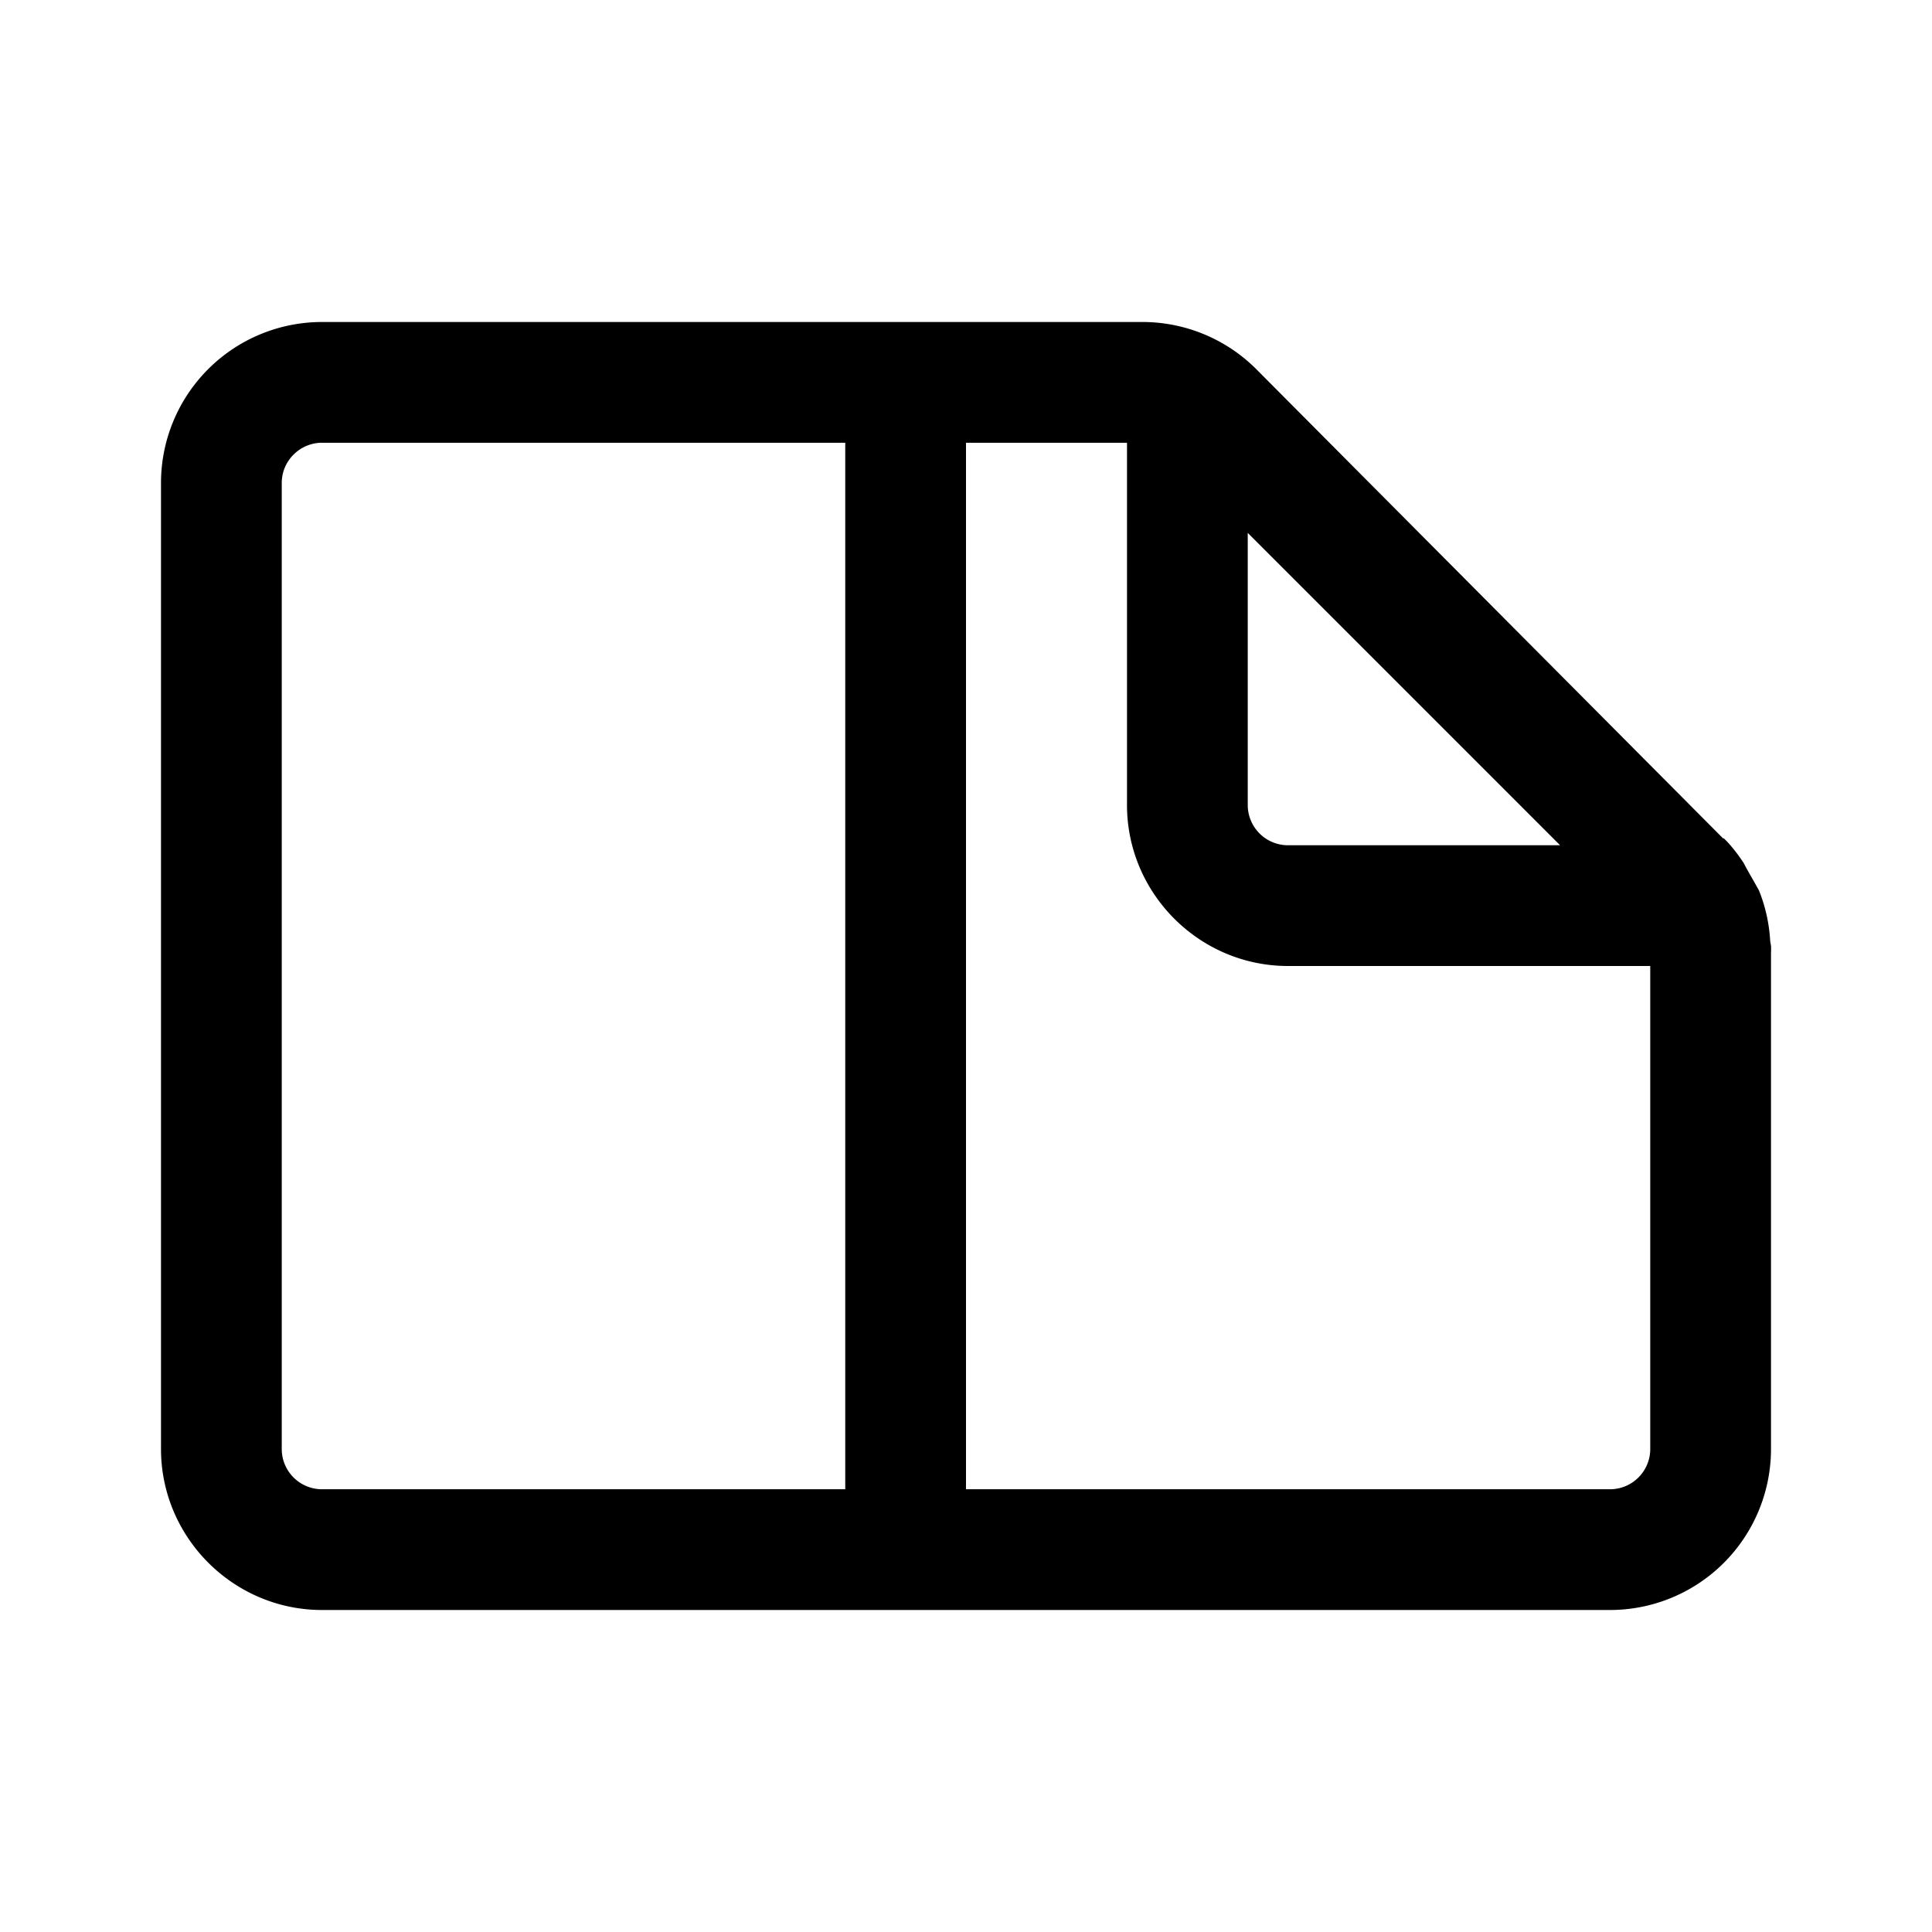
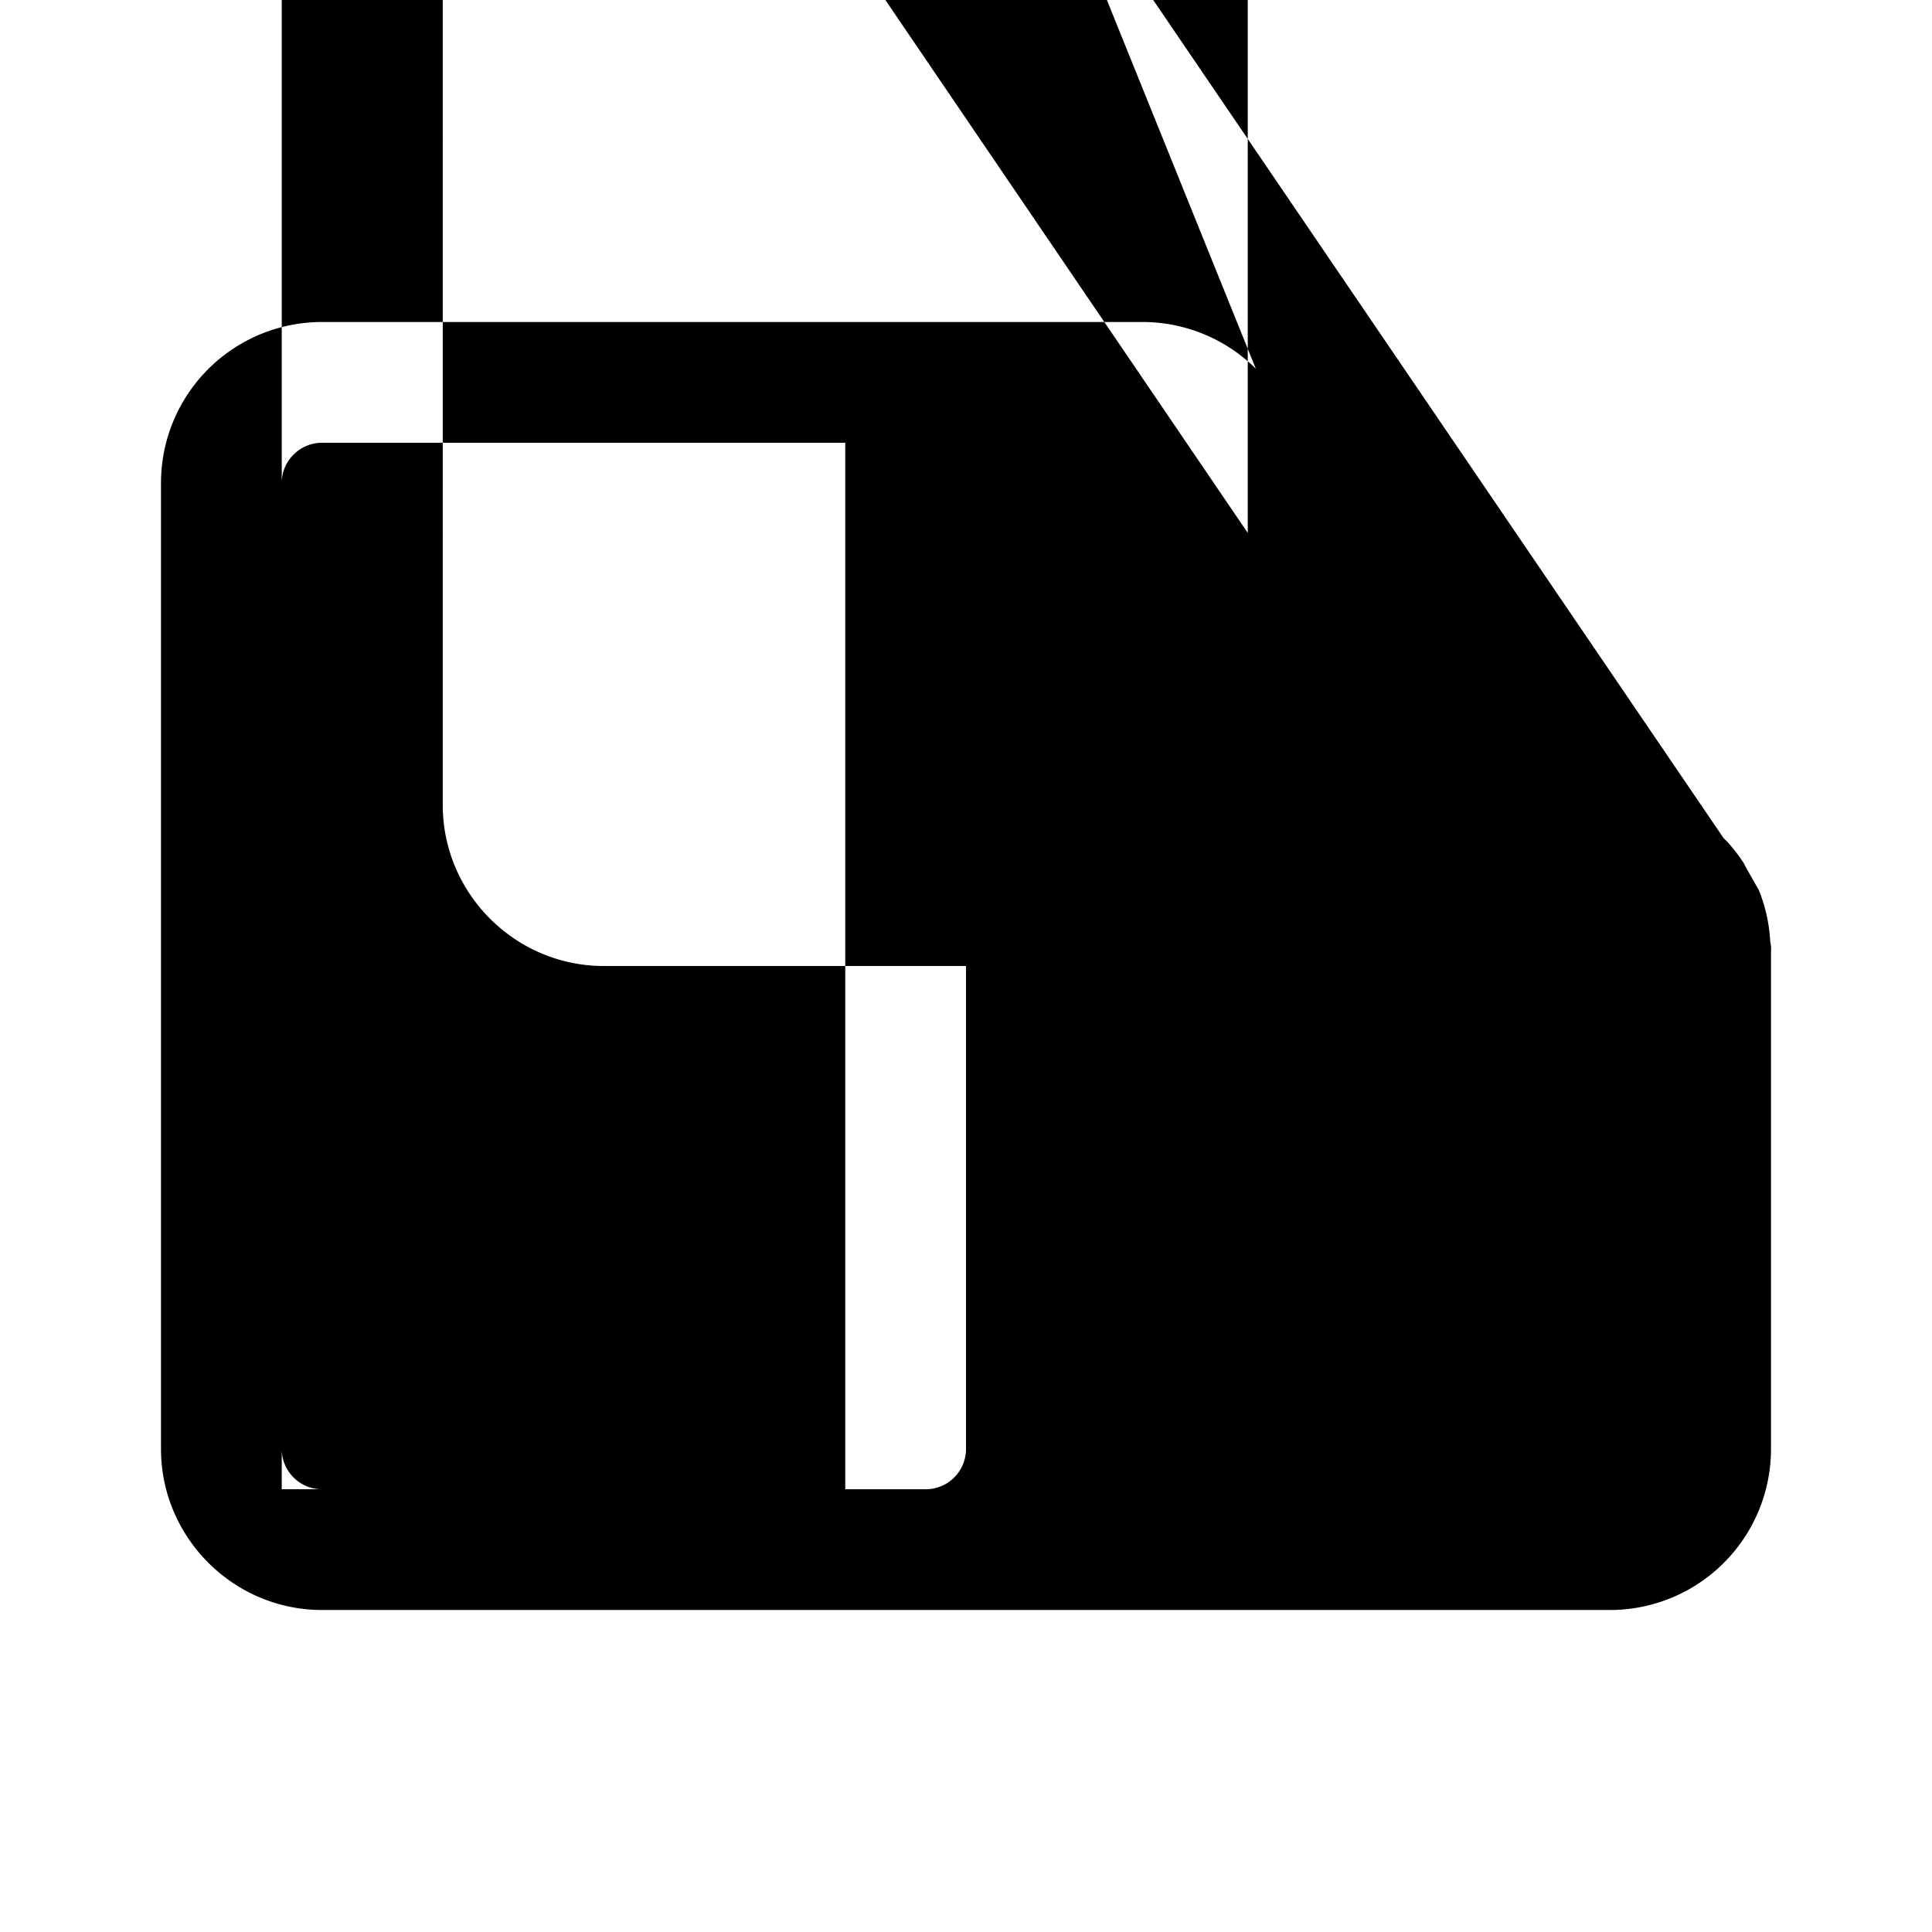
<svg xmlns="http://www.w3.org/2000/svg" width="24" height="24" viewBox="0 0 24 24">
-   <path d="M3.5 6c0-.28.23-.5.5-.5h6.5v13H4a.5.5 0 0 1-.5-.5V6ZM12 18.5v-13h2V10c0 1.1.9 2 2 2h4.5v6a.5.5 0 0 1-.5.5h-8Zm3.5-11.88 3.88 3.88H16a.5.5 0 0 1-.5-.5V6.62Zm5.91 3.8L15.6 4.58A2 2 0 0 0 14.17 4H4a2 2 0 0 0-2 2v12c0 1.1.9 2 2 2h16a2 2 0 0 0 2-2v-6.17a.6.6 0 0 0 0-.08l-.01-.06a1.98 1.98 0 0 0-.14-.63l-.09-.16a4.26 4.26 0 0 1-.1-.18 2.07 2.07 0 0 0-.2-.26l-.05-.05Z" />
+   <path d="M3.5 6c0-.28.23-.5.5-.5h6.5v13H4a.5.5 0 0 1-.5-.5V6Zv-13h2V10c0 1.1.9 2 2 2h4.5v6a.5.5 0 0 1-.5.5h-8Zm3.5-11.88 3.88 3.88H16a.5.5 0 0 1-.5-.5V6.62Zm5.91 3.8L15.6 4.58A2 2 0 0 0 14.17 4H4a2 2 0 0 0-2 2v12c0 1.1.9 2 2 2h16a2 2 0 0 0 2-2v-6.17a.6.6 0 0 0 0-.08l-.01-.06a1.98 1.98 0 0 0-.14-.63l-.09-.16a4.26 4.26 0 0 1-.1-.18 2.07 2.07 0 0 0-.2-.26l-.05-.05Z" />
</svg>